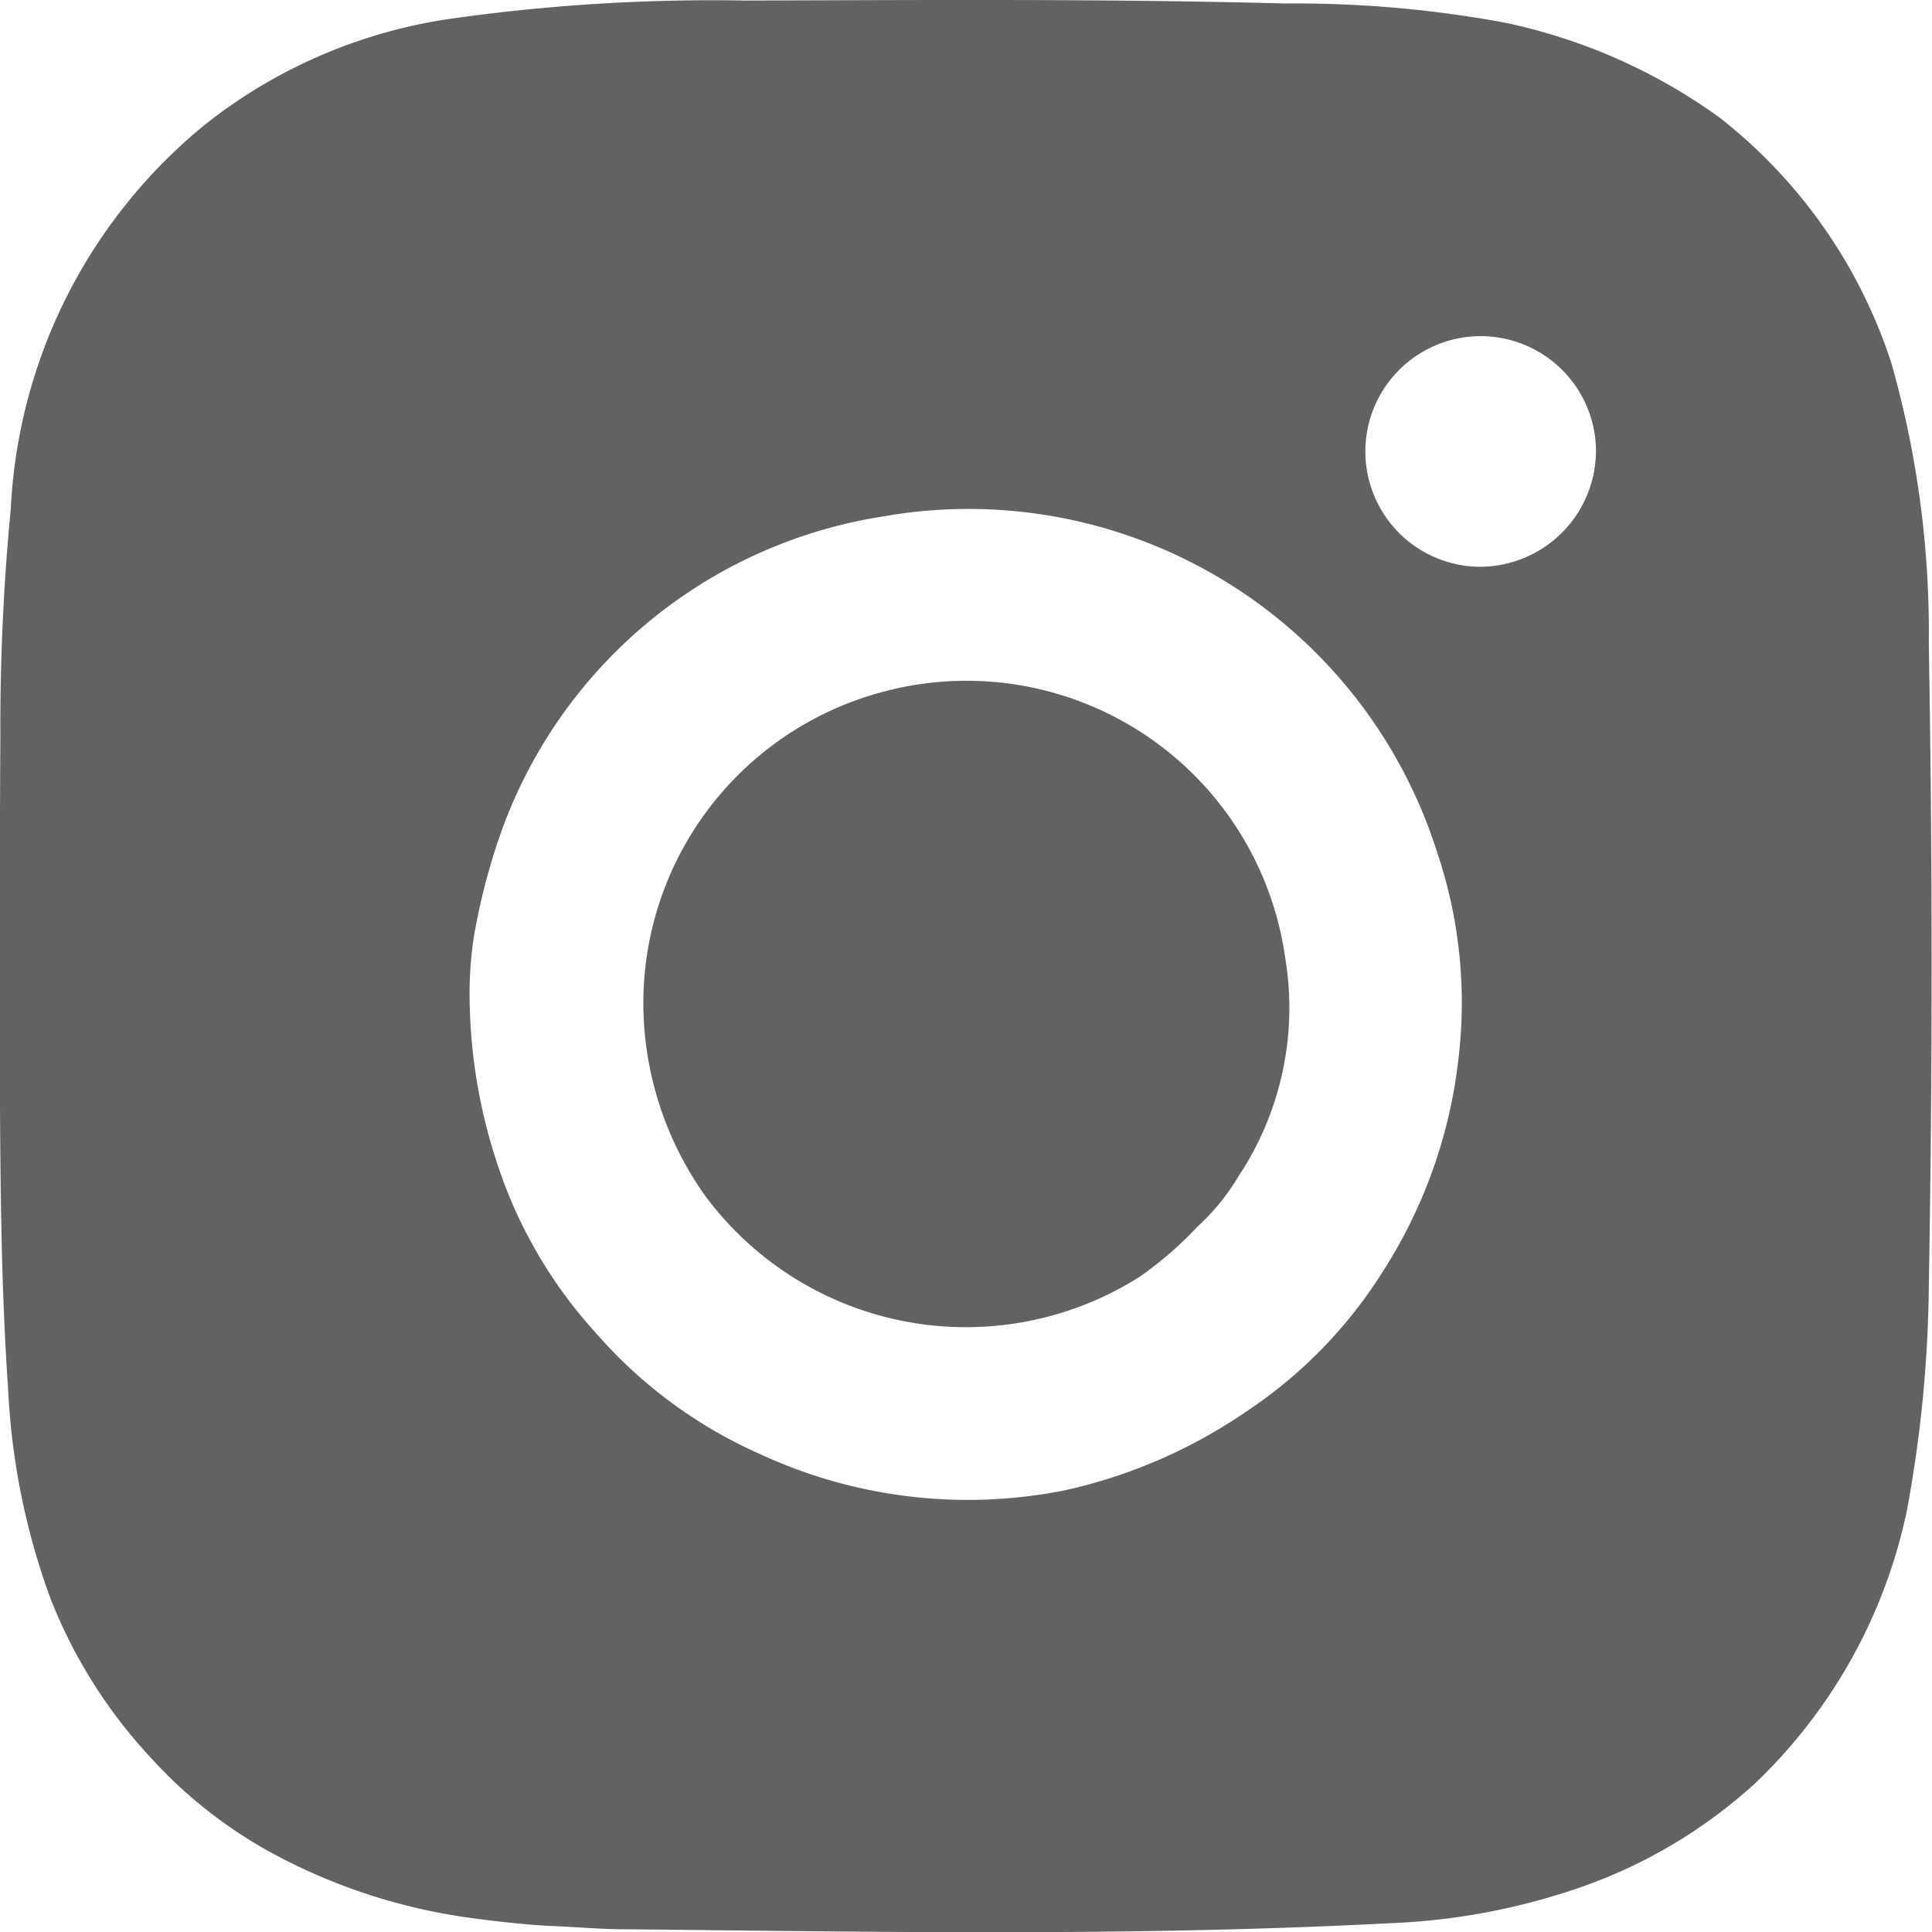
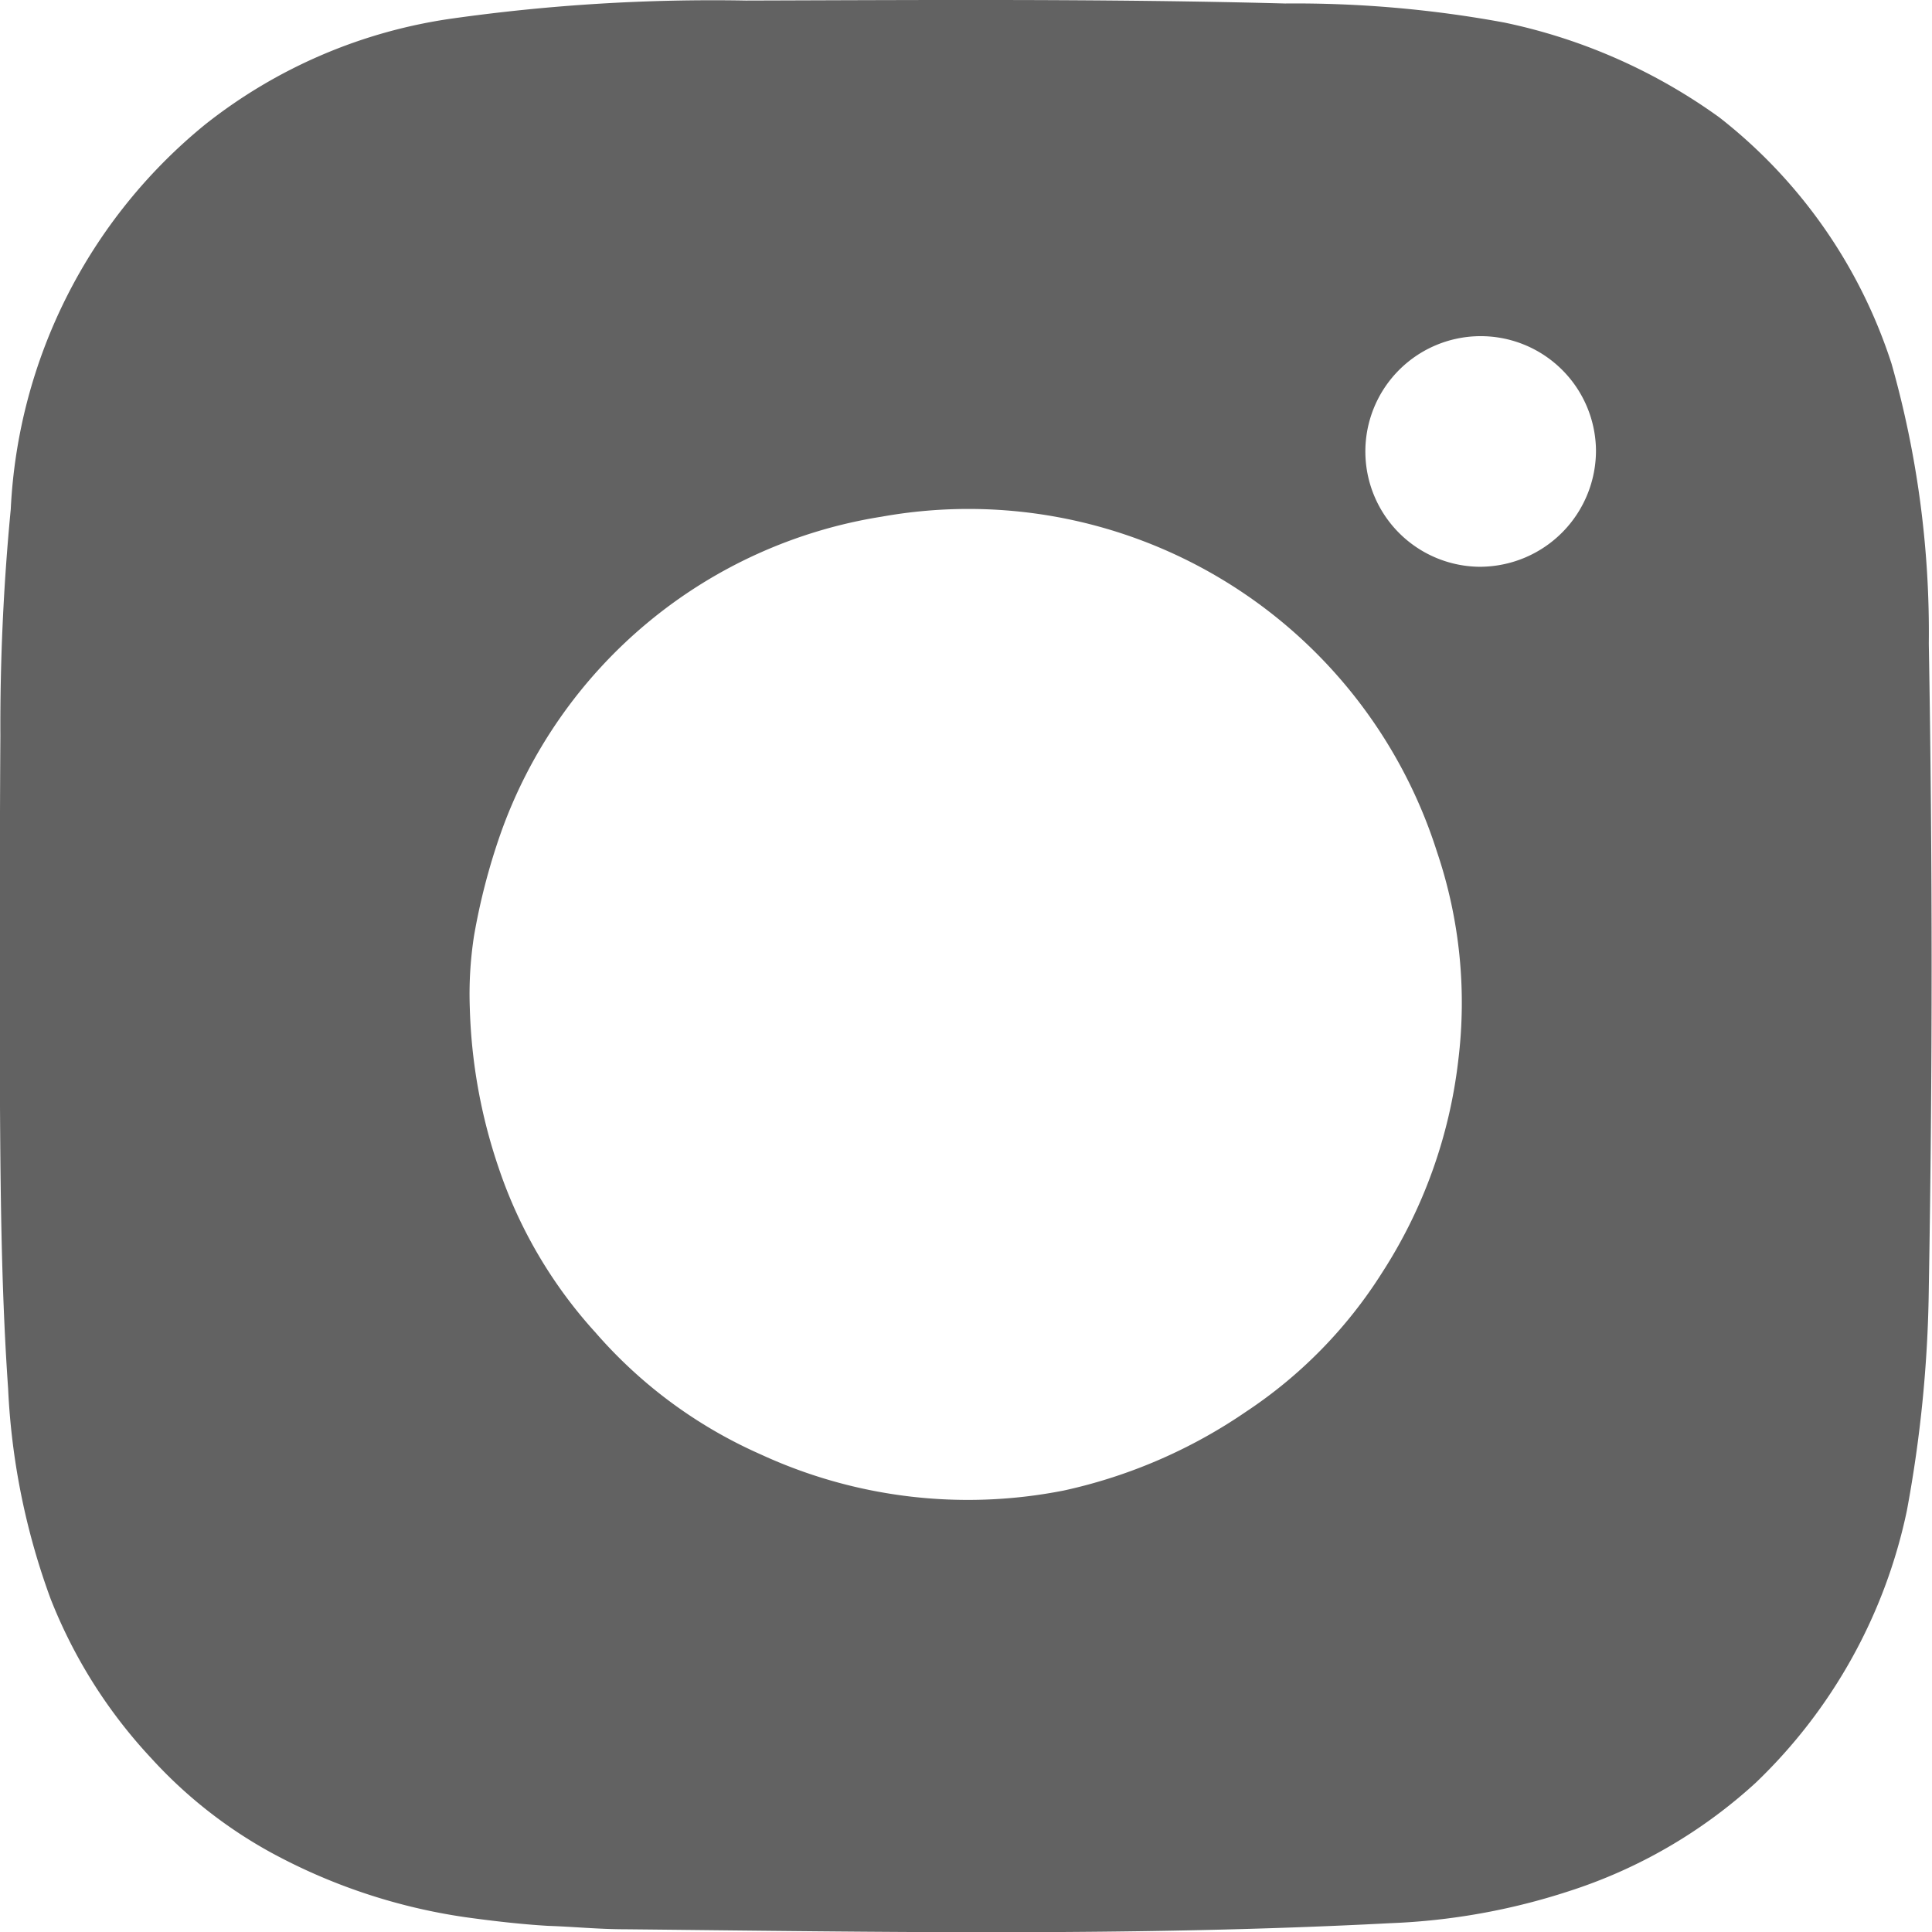
<svg xmlns="http://www.w3.org/2000/svg" width="45.991" height="46" viewBox="0 0 45.991 46">
  <g id="Group_18" data-name="Group 18" transform="translate(0 0)">
    <path id="Path_3" data-name="Path 3" d="M1102.667,5233.689a12.19,12.19,0,0,0-4.1-5.864,13.43,13.43,0,0,0-5.117-2.257,27.394,27.394,0,0,0-5.223-.454c-4.275-.114-8.558-.082-12.834-.07a44.381,44.381,0,0,0-6.961.424,12.228,12.228,0,0,0-5.9,2.519,12.589,12.589,0,0,0-4.637,9.167,53.839,53.839,0,0,0-.247,5.4c-.016,2.552-.016,5.052-.016,7.569.016,2.673.016,5.319.2,7.959a16.711,16.711,0,0,0,1.013,5.012,11.96,11.96,0,0,0,2.386,3.782,11.031,11.031,0,0,0,2.822,2.234,13.82,13.82,0,0,0,4.667,1.56c.653.09,1.321.168,1.969.206.609.02,1.207.081,1.837.081,6.056.062,12.146.173,18.21-.145a15.591,15.591,0,0,0,4.243-.759,12.027,12.027,0,0,0,4.453-2.582,12.521,12.521,0,0,0,3.6-6.48,30.793,30.793,0,0,0,.522-5.3c.089-5.1.089-10.229,0-15.338A23.44,23.44,0,0,0,1102.667,5233.689Zm-10.316,16.6a11.8,11.8,0,0,1-1.811,5.037,11.021,11.021,0,0,1-3.237,3.309,12.324,12.324,0,0,1-4.337,1.877,11.769,11.769,0,0,1-7.222-.861,11.187,11.187,0,0,1-3.93-2.9,11.06,11.06,0,0,1-2.308-3.93,12.867,12.867,0,0,1-.683-3.786,9.048,9.048,0,0,1,.1-1.726,15.186,15.186,0,0,1,.629-2.424,11.536,11.536,0,0,1,9.078-7.555,11.7,11.7,0,0,1,13.212,7.966A11.205,11.205,0,0,1,1092.351,5250.288Zm.572-11.766a2.745,2.745,0,1,1,2.708-2.778A2.767,2.767,0,0,1,1092.923,5238.522Z" transform="translate(-1057.639 -5225.031)" fill="#626262" />
-     <path id="Path_4" data-name="Path 4" d="M1115.206,5280.294a7.667,7.667,0,0,0-5.625,7.747,7.935,7.935,0,0,0,1.47,4.239,7.724,7.724,0,0,0,10.34,1.917,8.871,8.871,0,0,0,1.382-1.2,5.2,5.2,0,0,0,.963-1.184,7.244,7.244,0,0,0,1.114-5.219A7.66,7.66,0,0,0,1115.206,5280.294Z" transform="translate(-1094.258 -5263.806)" fill="#626262" />
  </g>
</svg>